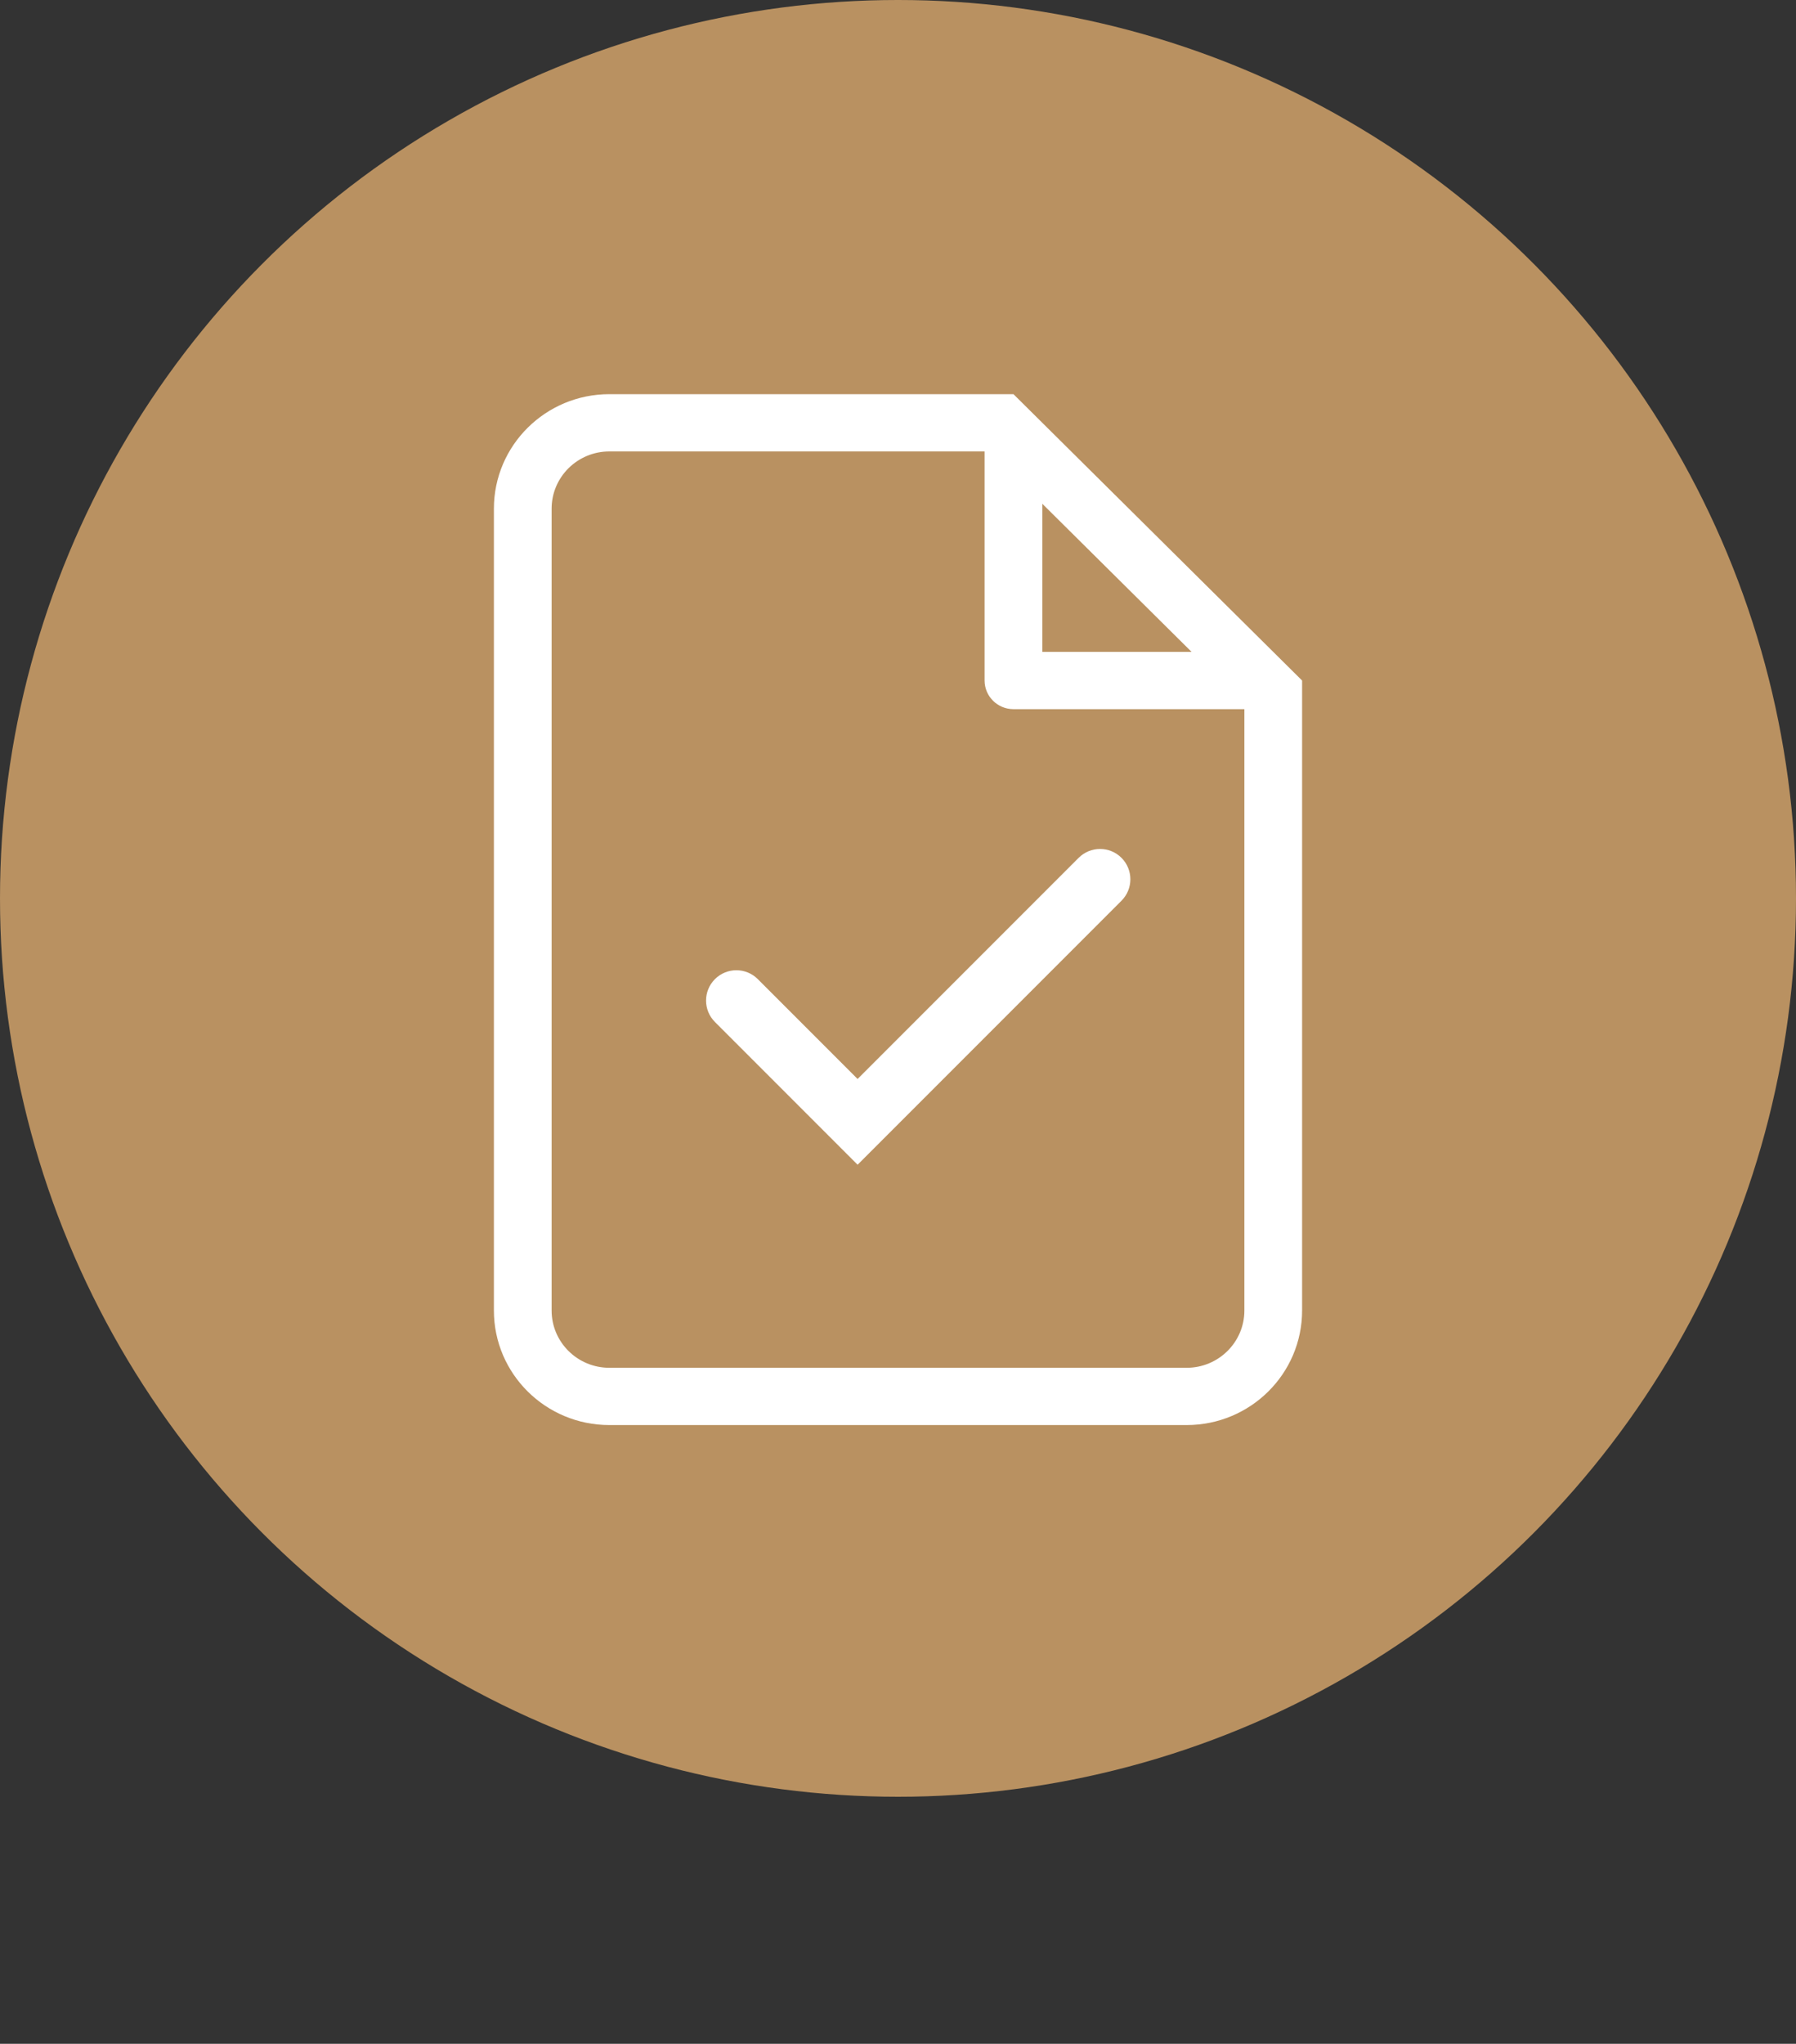
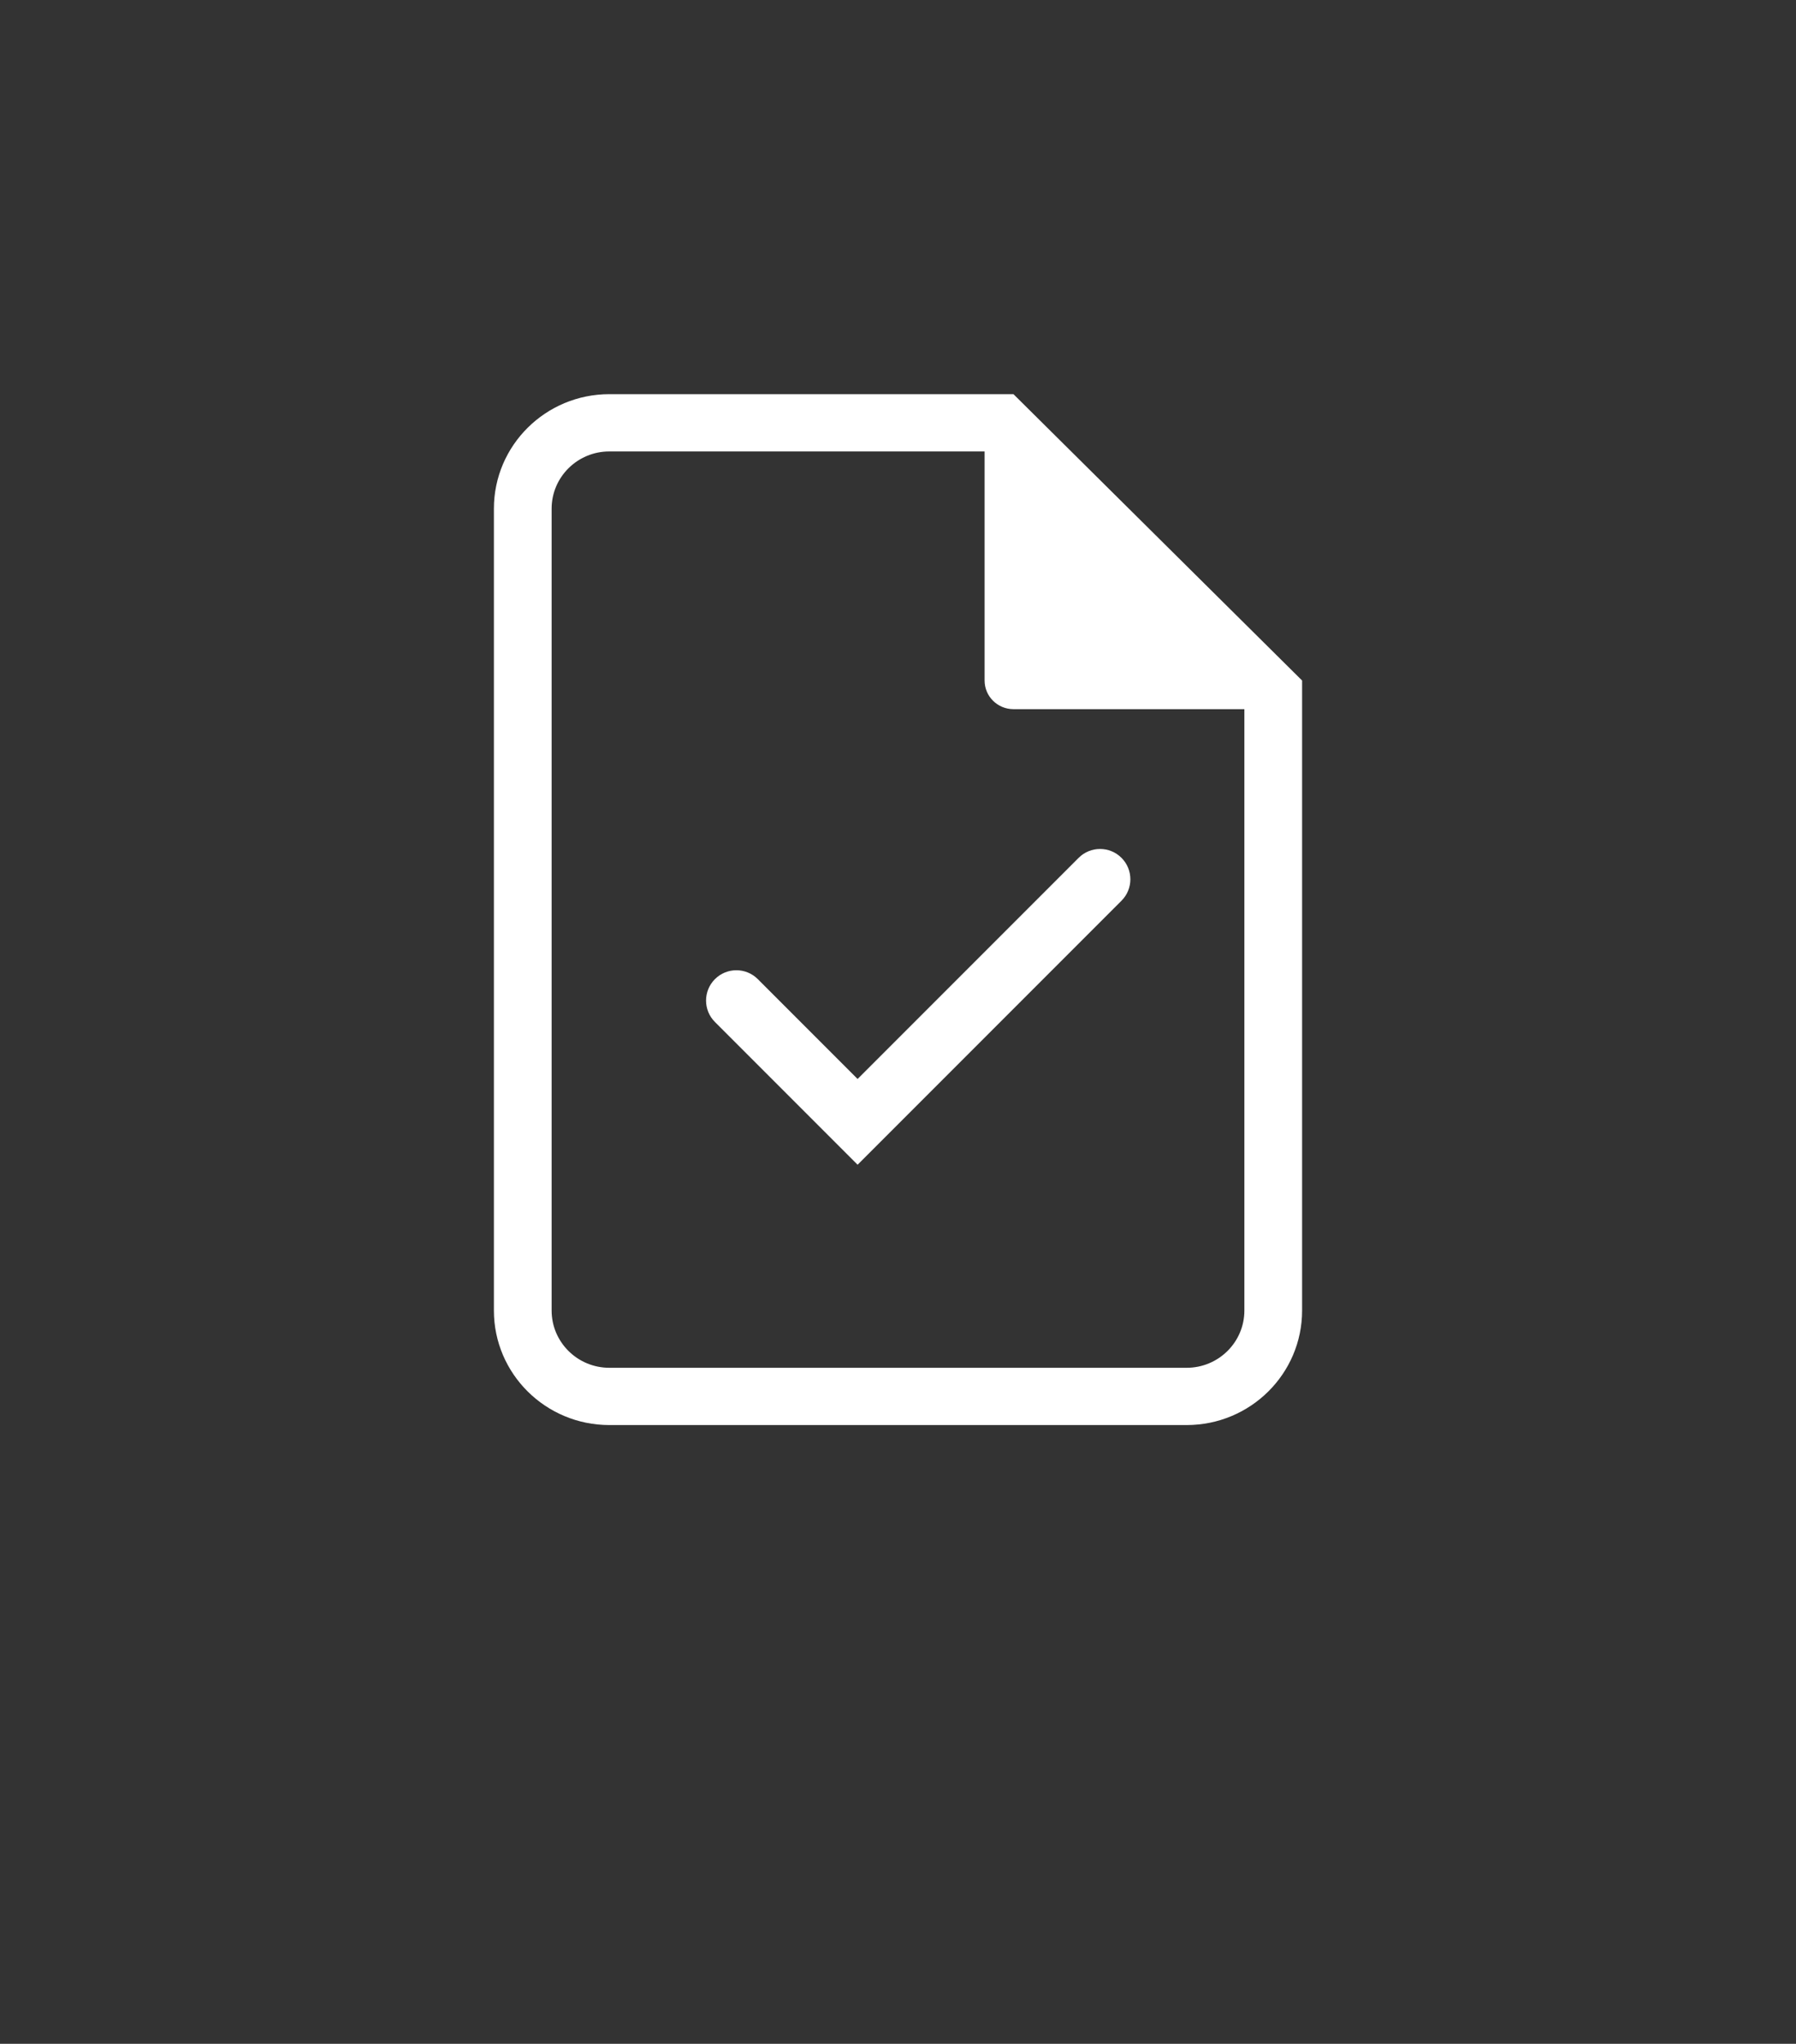
<svg xmlns="http://www.w3.org/2000/svg" width="80" height="91" viewBox="0 0 80 91" fill="none">
  <rect x="0" y="0" width="80" height="91" fill="#333333" stroke="none" />
-   <circle cx="40" cy="40" r="40" fill="#B99161" />
-   <path fill-rule="evenodd" clip-rule="evenodd" d="M45.143 31.575C44.433 31.575 43.857 31.004 43.857 30.3V20.1H27.143C25.723 20.1 24.571 21.241 24.571 22.65V58.35C24.571 59.758 25.723 60.9 27.143 60.9H52.857C54.277 60.9 55.429 59.758 55.429 58.35V31.575H45.143ZM58 30.3V58.35C58 61.166 55.697 63.45 52.857 63.45H27.143C24.303 63.45 22 61.166 22 58.35V22.65C22 19.833 24.303 17.55 27.143 17.55H45.143L58 30.3ZM46.429 22.431L53.078 29.025H46.429V22.431Z" fill="white" />
+   <path fill-rule="evenodd" clip-rule="evenodd" d="M45.143 31.575C44.433 31.575 43.857 31.004 43.857 30.3V20.1H27.143C25.723 20.1 24.571 21.241 24.571 22.65V58.35C24.571 59.758 25.723 60.9 27.143 60.9H52.857C54.277 60.9 55.429 59.758 55.429 58.35V31.575H45.143ZM58 30.3V58.35C58 61.166 55.697 63.45 52.857 63.45H27.143C24.303 63.45 22 61.166 22 58.35V22.65C22 19.833 24.303 17.55 27.143 17.55H45.143L58 30.3ZM46.429 22.431H46.429V22.431Z" fill="white" />
  <path fill-rule="evenodd" clip-rule="evenodd" d="M49.955 38.195C50.482 38.722 50.482 39.577 49.955 40.104L38.2 51.859L31.846 45.504C31.318 44.977 31.318 44.122 31.846 43.595C32.373 43.068 33.228 43.068 33.755 43.595L38.2 48.041L48.046 38.195C48.573 37.668 49.428 37.668 49.955 38.195Z" fill="white" />
</svg>